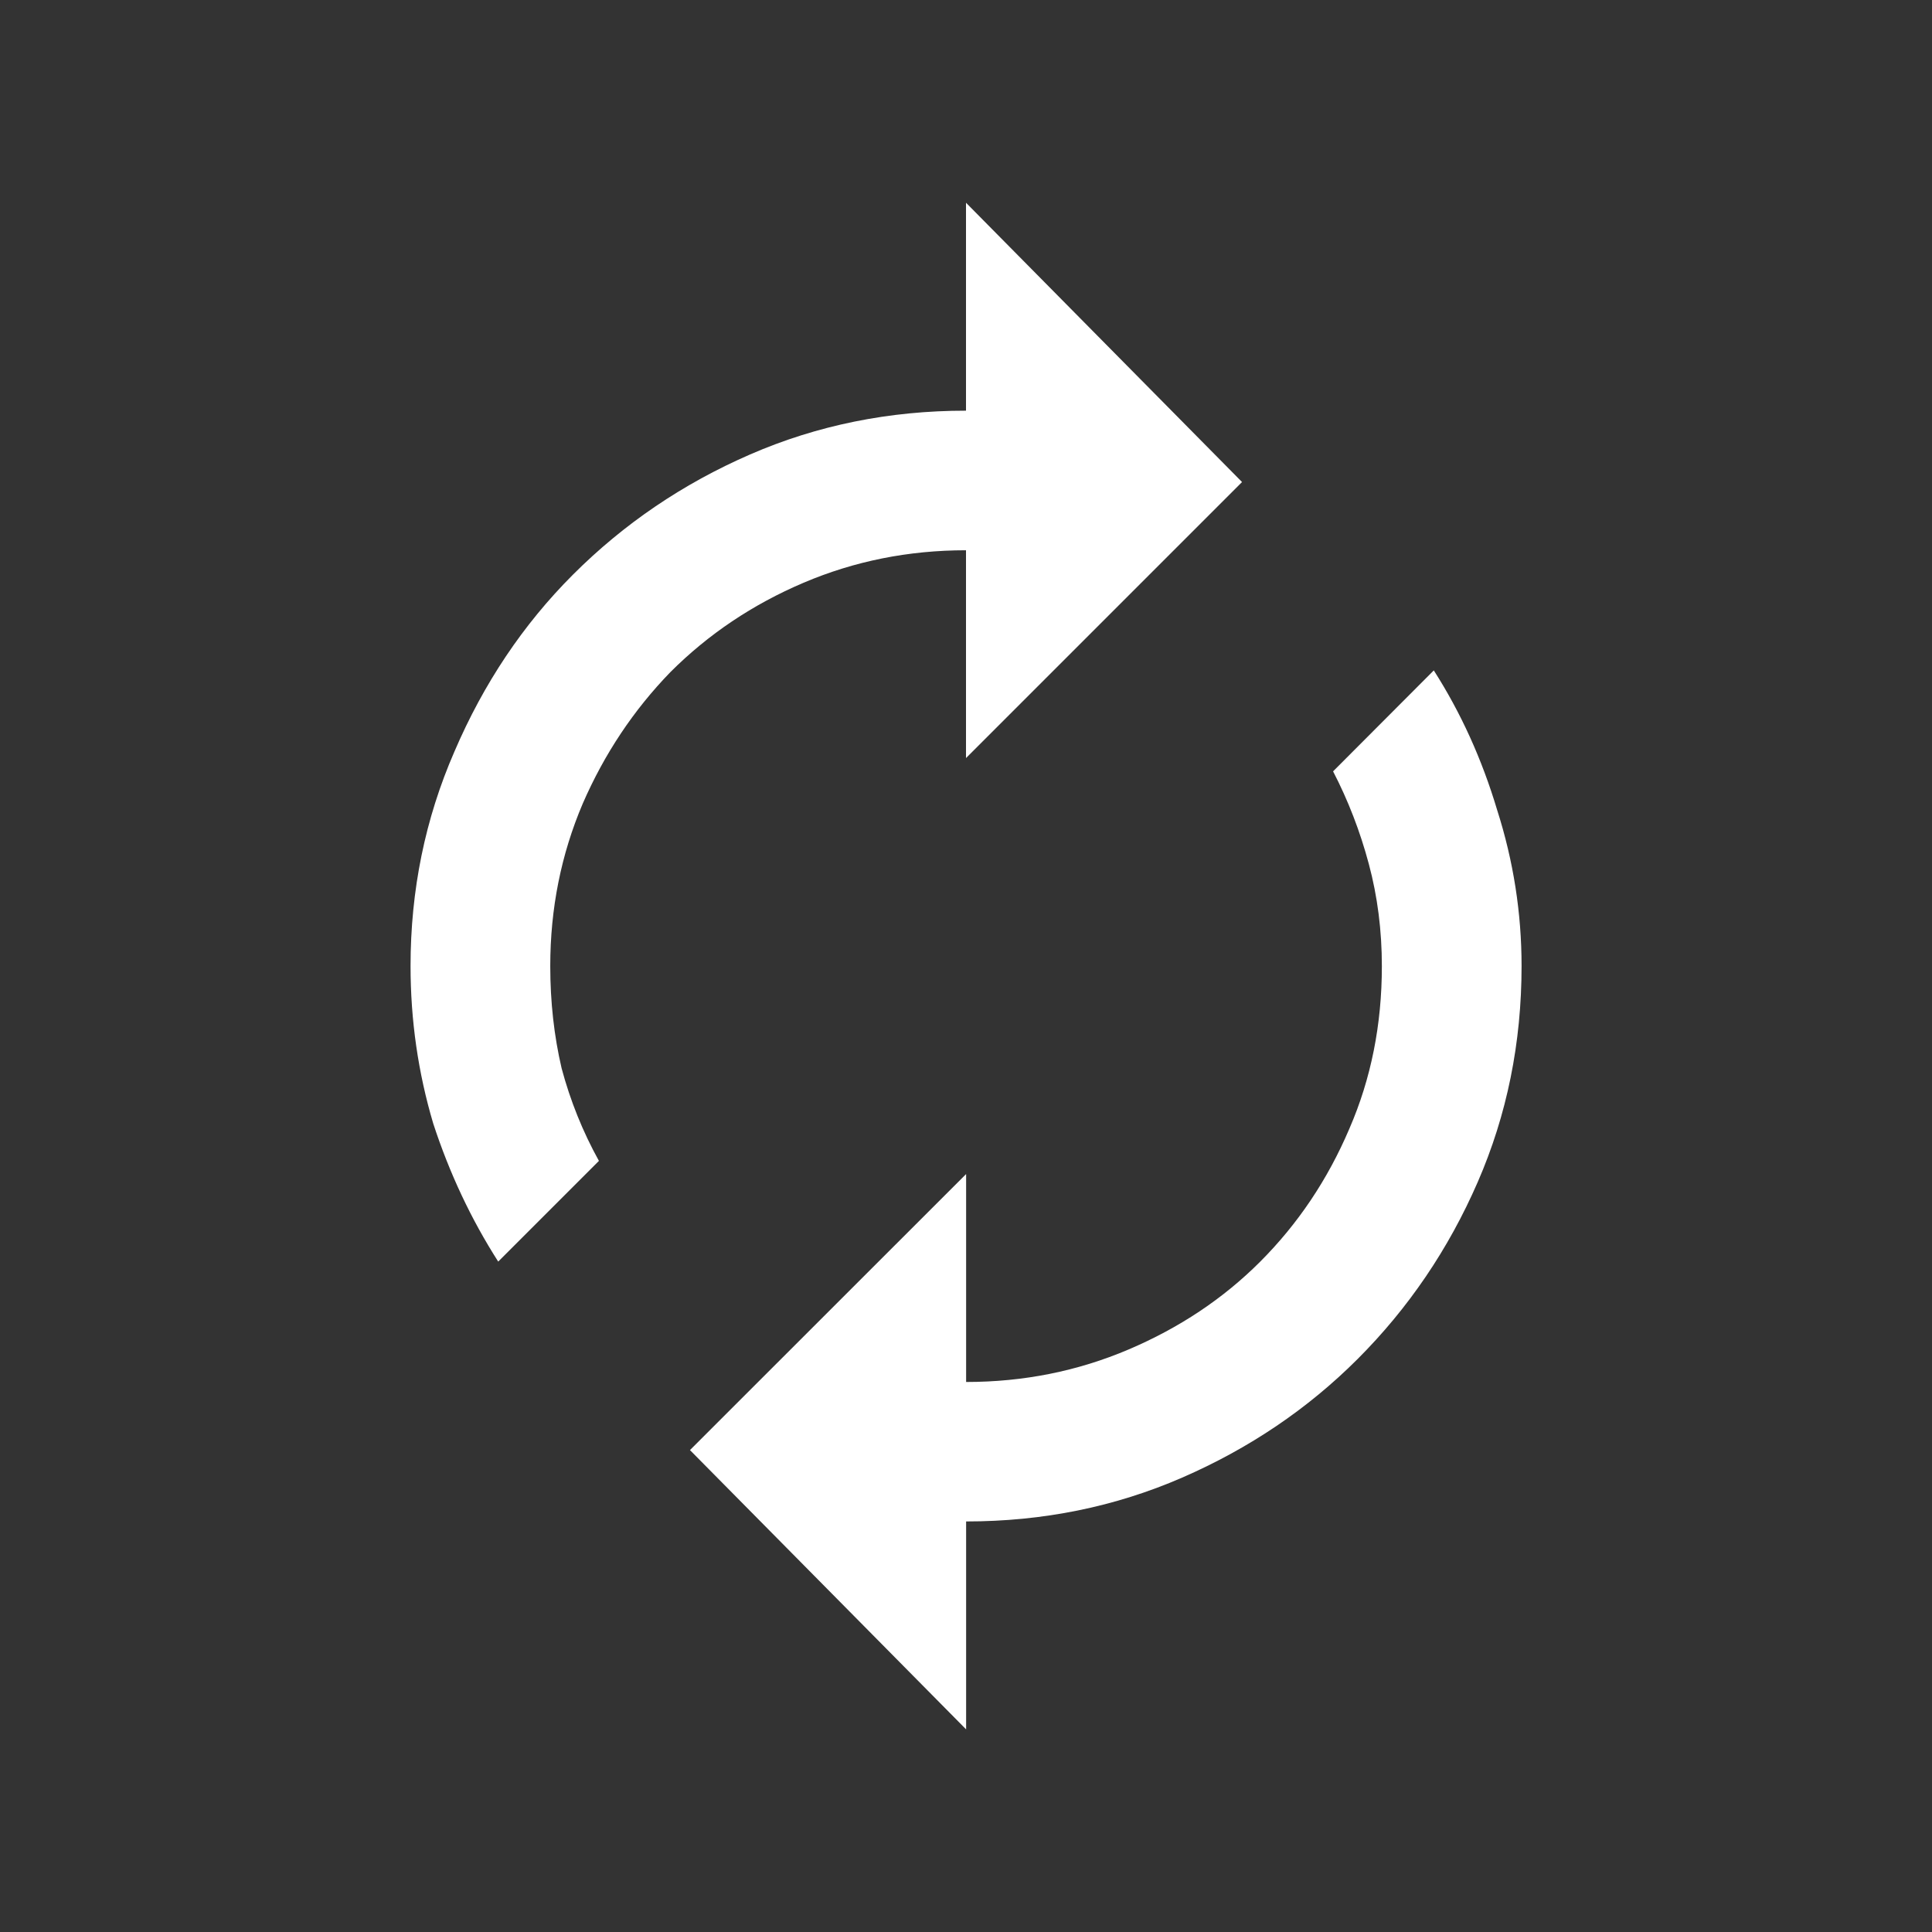
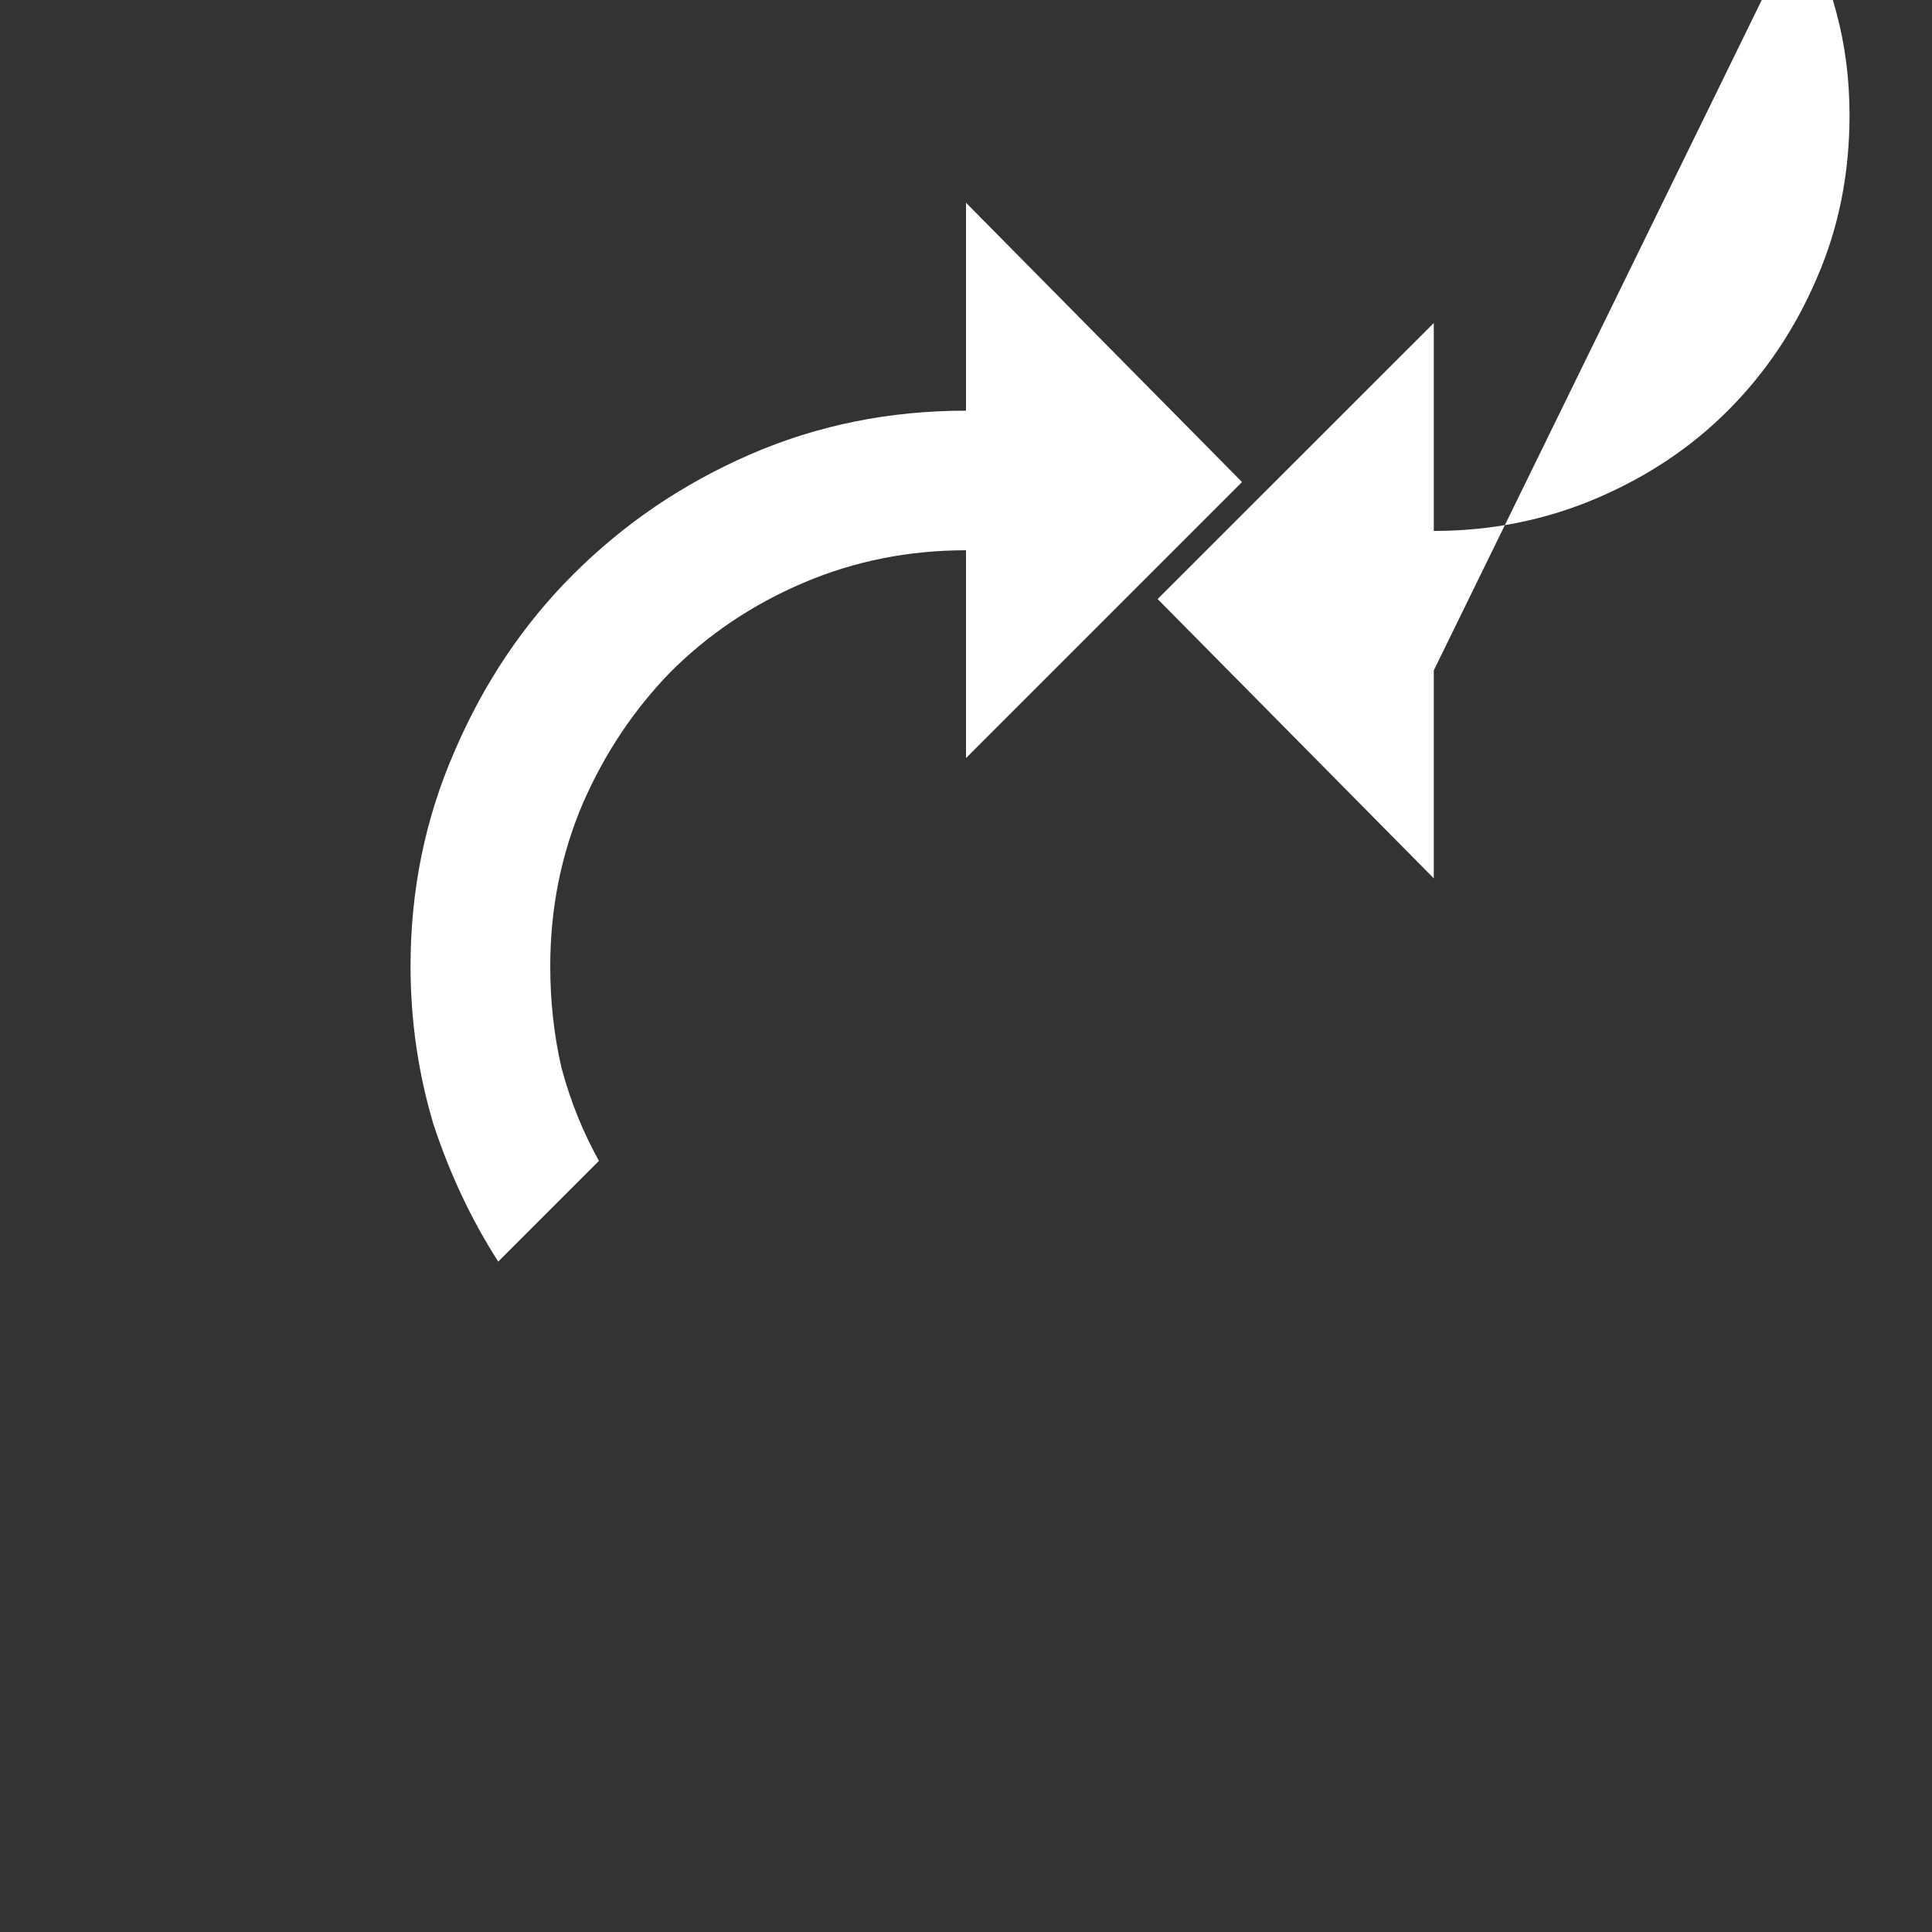
<svg xmlns="http://www.w3.org/2000/svg" xmlns:ns1="http://sodipodi.sourceforge.net/DTD/sodipodi-0.dtd" xmlns:ns2="http://www.inkscape.org/namespaces/inkscape" width="16" height="16" version="1" id="svg6" ns1:docname="system-reboot.svg" ns2:version="1.1 (c4e8f9ed74, 2021-05-24)">
  <rect width="100%" height="100%" fill="#333333" stroke="none" />
  <defs id="defs10" />
  <ns1:namedview pagecolor="#ffffff" bordercolor="#666666" borderopacity="1" objecttolerance="10" gridtolerance="10" guidetolerance="10" ns2:pageopacity="0" ns2:pageshadow="2" ns2:window-width="1559" ns2:window-height="913" id="namedview8" showgrid="false" ns2:zoom="14.75" ns2:cx="-0.033898305" ns2:cy="17.288136" ns2:window-x="0" ns2:window-y="0" ns2:window-maximized="0" ns2:current-layer="svg6" ns2:pagecheckerboard="0" />
-   <circle fill="#eac046" cx="8" cy="8" r="8" id="circle2" style="fill:none;fill-opacity:1" />
  <g aria-label="" id="text830" style="font-size:13.773px;line-height:1.25;letter-spacing:0px;word-spacing:0px;fill:#ffffff;stroke-width:0.344">
-     <path d="m 11.874,5.552 q 0.336,0.525 0.525,1.157 0.202,0.632 0.202,1.291 0,0.955 -0.363,1.789 -0.363,0.834 -0.995,1.466 -0.619,0.619 -1.453,0.982 -0.834,0.363 -1.789,0.363 v 1.722 l -2.287,-2.313 2.287,-2.286 v 1.722 q 0.713,0 1.345,-0.269 0.632,-0.269 1.089,-0.726 0.471,-0.471 0.74,-1.103 0.269,-0.619 0.269,-1.345 0,-0.444 -0.108,-0.847 -0.108,-0.404 -0.296,-0.767 z m -3.874,-0.995 q -0.713,0 -1.345,0.269 -0.632,0.269 -1.103,0.74 -0.457,0.471 -0.726,1.089 -0.269,0.632 -0.269,1.345 0,0.444 0.094,0.847 0.108,0.404 0.309,0.767 l -0.834,0.834 q -0.336,-0.525 -0.538,-1.143 -0.188,-0.632 -0.188,-1.305 0,-0.942 0.363,-1.775 0.363,-0.847 0.982,-1.466 0.632,-0.632 1.466,-0.995 0.834,-0.363 1.789,-0.363 V 1.679 L 10.286,3.992 8,6.278 Z" id="path824" />
+     <path d="m 11.874,5.552 v 1.722 l -2.287,-2.313 2.287,-2.286 v 1.722 q 0.713,0 1.345,-0.269 0.632,-0.269 1.089,-0.726 0.471,-0.471 0.74,-1.103 0.269,-0.619 0.269,-1.345 0,-0.444 -0.108,-0.847 -0.108,-0.404 -0.296,-0.767 z m -3.874,-0.995 q -0.713,0 -1.345,0.269 -0.632,0.269 -1.103,0.74 -0.457,0.471 -0.726,1.089 -0.269,0.632 -0.269,1.345 0,0.444 0.094,0.847 0.108,0.404 0.309,0.767 l -0.834,0.834 q -0.336,-0.525 -0.538,-1.143 -0.188,-0.632 -0.188,-1.305 0,-0.942 0.363,-1.775 0.363,-0.847 0.982,-1.466 0.632,-0.632 1.466,-0.995 0.834,-0.363 1.789,-0.363 V 1.679 L 10.286,3.992 8,6.278 Z" id="path824" />
  </g>
</svg>